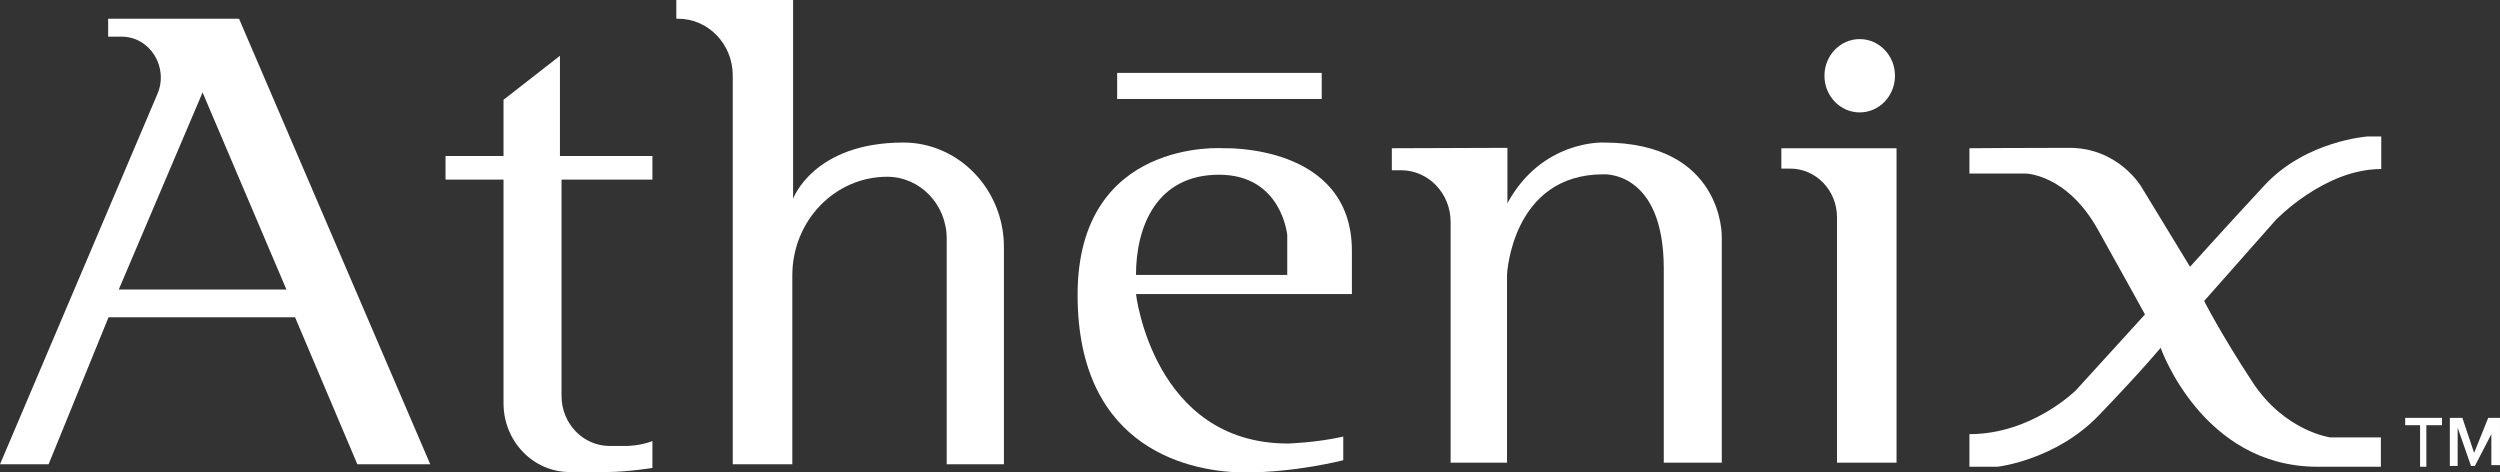
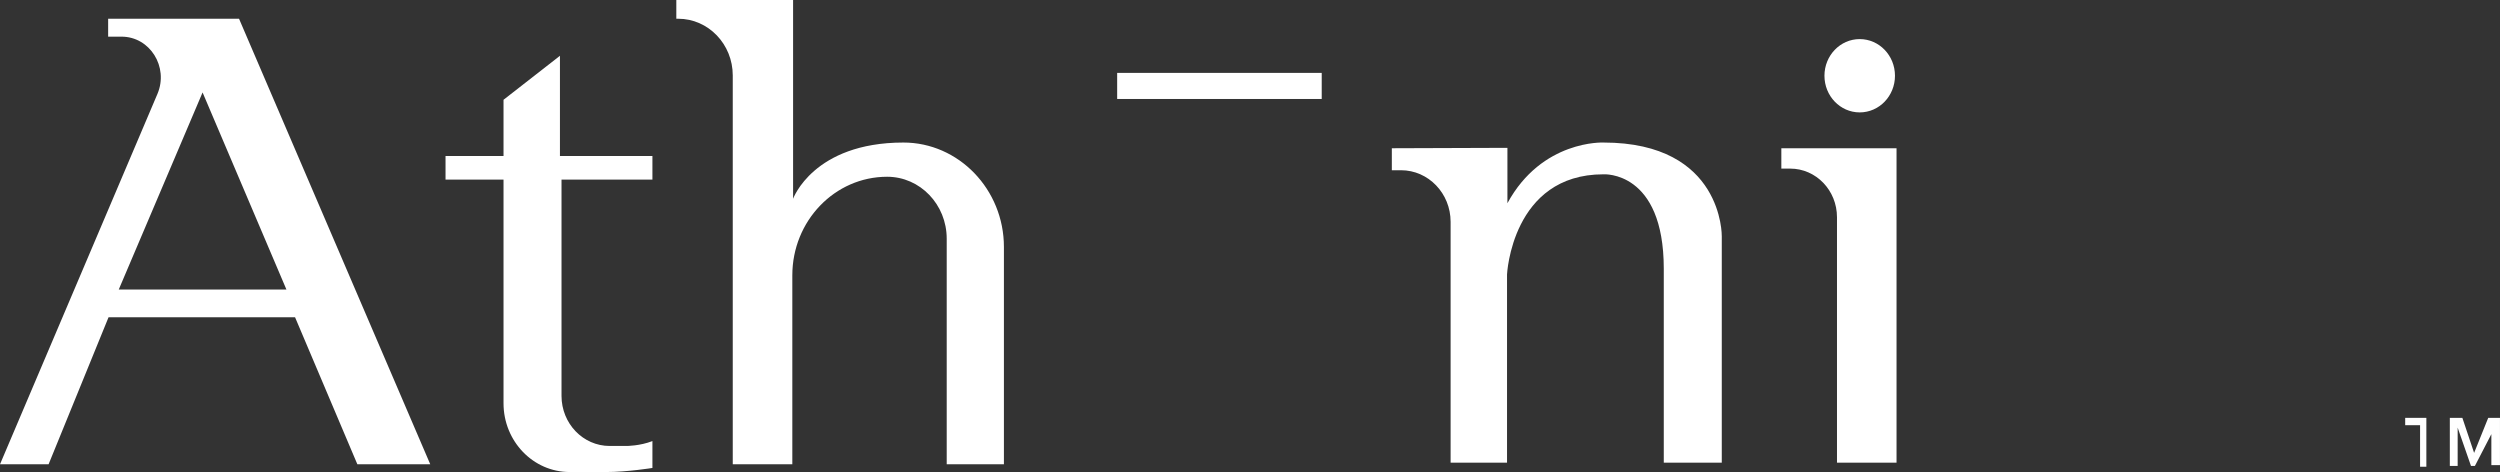
<svg xmlns="http://www.w3.org/2000/svg" width="127" height="24" viewBox="0 0 127 24" fill="none">
  <rect x="0" y="0" width="127" height="24" fill="#333333" stroke="none" />
  <g clip-path="url(#clip0_6374_21959)">
    <path d="M12.143 0.952H5.494V1.862H6.175C7.616 1.862 8.579 3.401 7.998 4.771L0 23.586H2.468L5.514 16.117H14.989L18.154 23.586H21.857L12.143 0.952ZM6.032 14.71L10.291 4.696L14.551 14.71H6.032Z" fill="white" />
    <path d="M25.579 9.124H22.633V7.924H25.579V5.069L28.445 2.834V7.924H33.143V9.124H28.525V20.11C28.525 21.517 29.62 22.655 30.973 22.655H31.829C31.829 22.655 32.506 22.655 33.143 22.407V23.772C33.143 23.772 31.869 23.979 30.794 23.979H28.939C27.084 23.979 25.579 22.415 25.579 20.487V9.124Z" fill="white" />
    <path d="M45.887 7.241C48.698 7.237 50.999 9.621 50.999 12.546V23.586H48.093V12.124C48.093 10.386 46.739 8.979 45.067 8.979C42.407 8.979 40.25 11.222 40.25 13.986V23.586H37.224V3.832C37.224 2.243 35.982 0.952 34.453 0.952H34.357V0H40.289V10.097C40.289 10.097 41.316 7.246 45.887 7.241Z" fill="white" />
-     <path d="M68.676 12.745C68.676 7.283 62.147 7.531 62.147 7.531C62.147 7.531 54.742 6.993 54.742 14.979C54.742 22.965 60.674 24 63.262 24C65.85 24 68.238 23.379 68.238 23.379V22.179C66.865 22.49 65.432 22.531 65.432 22.531C58.584 22.531 57.708 14.938 57.708 14.938H68.676V12.745ZM65.392 13.966H57.708C57.708 11.524 58.743 8.876 61.928 8.876C65.113 8.876 65.392 11.938 65.392 11.938V13.966Z" fill="white" />
    <path d="M67.143 3.703H56.752V5.028H67.143V3.703Z" fill="white" />
    <path d="M70.705 7.531V8.648H71.171C72.56 8.648 73.691 9.819 73.691 11.268V23.503H76.557V13.945C76.557 13.945 76.796 8.855 81.454 8.855C81.454 8.855 84.52 8.648 84.52 13.655C84.52 18.662 84.52 23.503 84.52 23.503H87.466V12C87.466 12 87.546 7.241 81.454 7.241C81.454 7.241 78.329 7.097 76.577 10.324V7.51L70.705 7.531Z" fill="white" />
    <path d="M90.492 7.531V8.565H90.942C92.256 8.565 93.319 9.67 93.319 11.036V23.503H96.344V7.531H90.492Z" fill="white" />
    <path d="M94.473 5.71C95.463 5.71 96.265 4.877 96.265 3.848C96.265 2.82 95.463 1.986 94.473 1.986C93.484 1.986 92.682 2.82 92.682 3.848C92.682 4.877 93.484 5.71 94.473 5.71Z" fill="white" />
-     <path d="M100.047 7.531V8.814H102.874C102.874 8.814 104.984 8.814 106.576 11.669C108.169 14.524 108.965 15.973 108.965 15.973L105.461 19.821C105.461 19.821 103.232 22.055 100.047 22.055V23.71H101.48C101.48 23.71 104.426 23.379 106.616 21.104C108.805 18.828 109.761 17.669 109.761 17.669C109.761 17.669 111.871 23.71 117.723 23.71H120.948V22.221H118.38C118.38 22.221 116.071 21.91 114.439 19.428C112.807 16.945 111.971 15.29 111.971 15.29L115.593 11.193C115.593 11.193 118.062 8.586 120.968 8.586V6.931H120.291C120.291 6.931 117.146 7.138 115.036 9.414C112.926 11.69 111.254 13.552 111.254 13.552L108.786 9.497C108.786 9.497 107.631 7.51 105.123 7.51C102.615 7.51 100.047 7.531 100.047 7.531Z" fill="white" />
-     <path d="M122.184 21.227H124.055V21.6H123.259V23.71H122.94V21.6H122.184V21.227Z" fill="white" />
+     <path d="M122.184 21.227H124.055H123.259V23.71H122.94V21.6H122.184V21.227Z" fill="white" />
    <path d="M124.451 23.669V21.227H125.088L125.685 23.007L126.402 21.227H126.999V23.628H126.561V22.055L125.725 23.669H125.526L124.849 21.724V23.669H124.451Z" fill="white" />
  </g>
  <defs>
    <clipPath id="clip0_6374_21959">
      <rect width="127" height="24" fill="white" />
    </clipPath>
  </defs>
</svg>